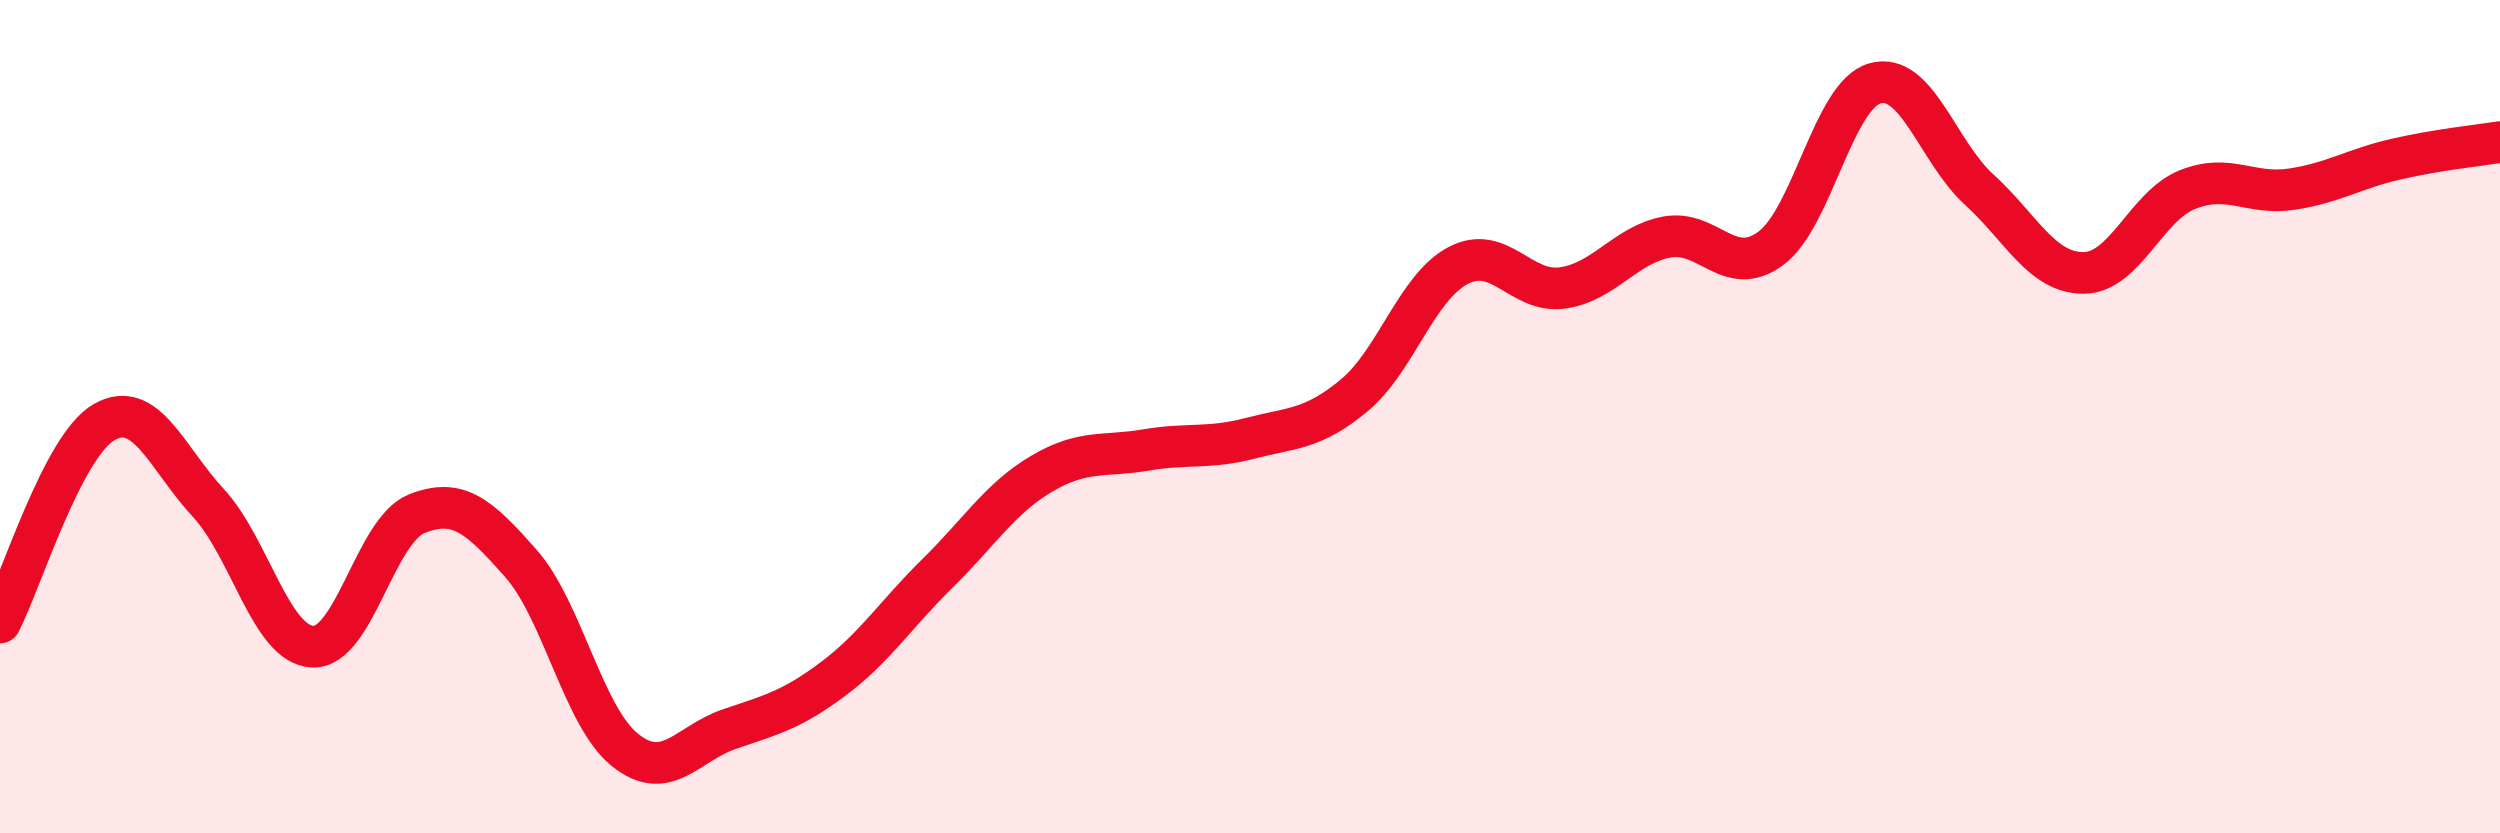
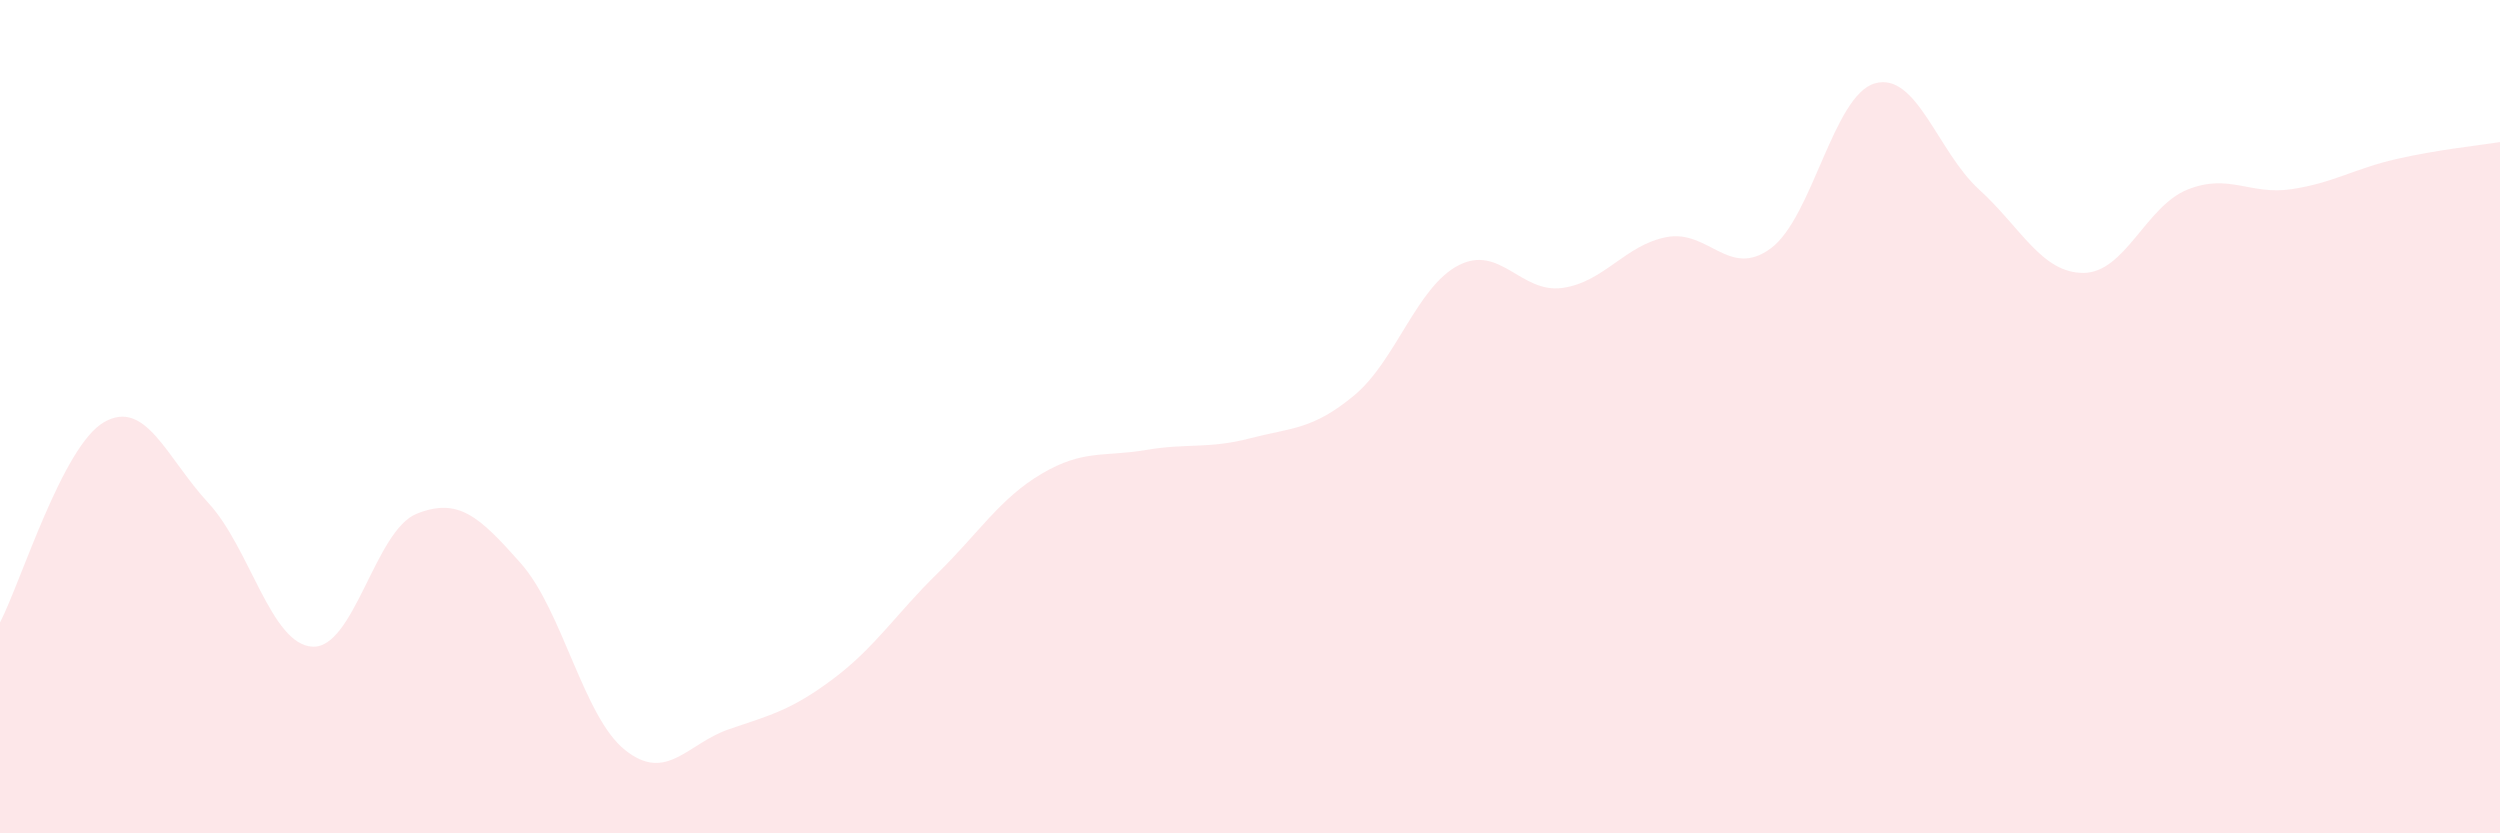
<svg xmlns="http://www.w3.org/2000/svg" width="60" height="20" viewBox="0 0 60 20">
  <path d="M 0,14.94 C 0.5,13.98 1.5,10.7 2.5,10.13 C 3.5,9.56 4,10.99 5,12.07 C 6,13.15 6.5,15.47 7.5,15.52 C 8.5,15.57 9,12.73 10,12.33 C 11,11.93 11.5,12.39 12.5,13.52 C 13.5,14.65 14,17.2 15,18 C 16,18.8 16.5,17.84 17.5,17.5 C 18.5,17.16 19,17.04 20,16.29 C 21,15.54 21.5,14.74 22.5,13.76 C 23.5,12.78 24,11.96 25,11.37 C 26,10.78 26.5,10.97 27.5,10.8 C 28.5,10.63 29,10.78 30,10.52 C 31,10.26 31.5,10.32 32.5,9.49 C 33.5,8.66 34,6.89 35,6.37 C 36,5.85 36.5,7.05 37.5,6.91 C 38.5,6.77 39,5.88 40,5.69 C 41,5.5 41.5,6.7 42.5,5.96 C 43.5,5.22 44,2.28 45,2 C 46,1.72 46.5,3.64 47.5,4.55 C 48.5,5.46 49,6.55 50,6.55 C 51,6.55 51.5,4.95 52.5,4.55 C 53.5,4.15 54,4.69 55,4.54 C 56,4.39 56.5,4.05 57.5,3.82 C 58.5,3.59 59.5,3.49 60,3.41L60 20L0 20Z" fill="#EB0A25" opacity="0.1" stroke-linecap="round" stroke-linejoin="round" />
-   <path d="M 0,14.94 C 0.5,13.98 1.5,10.7 2.5,10.13 C 3.5,9.56 4,10.99 5,12.07 C 6,13.15 6.5,15.47 7.5,15.52 C 8.5,15.57 9,12.73 10,12.33 C 11,11.93 11.5,12.39 12.5,13.52 C 13.5,14.65 14,17.2 15,18 C 16,18.8 16.5,17.84 17.5,17.5 C 18.5,17.16 19,17.04 20,16.29 C 21,15.54 21.5,14.74 22.5,13.76 C 23.5,12.78 24,11.96 25,11.37 C 26,10.78 26.5,10.97 27.5,10.8 C 28.5,10.63 29,10.78 30,10.52 C 31,10.26 31.5,10.32 32.5,9.49 C 33.5,8.66 34,6.89 35,6.37 C 36,5.85 36.5,7.05 37.5,6.91 C 38.5,6.77 39,5.88 40,5.69 C 41,5.5 41.5,6.7 42.5,5.96 C 43.5,5.22 44,2.28 45,2 C 46,1.72 46.5,3.64 47.5,4.55 C 48.5,5.46 49,6.55 50,6.55 C 51,6.55 51.5,4.95 52.5,4.55 C 53.5,4.15 54,4.69 55,4.54 C 56,4.39 56.5,4.05 57.5,3.82 C 58.5,3.59 59.5,3.49 60,3.41" stroke="#EB0A25" stroke-width="1" fill="none" stroke-linecap="round" stroke-linejoin="round" />
</svg>